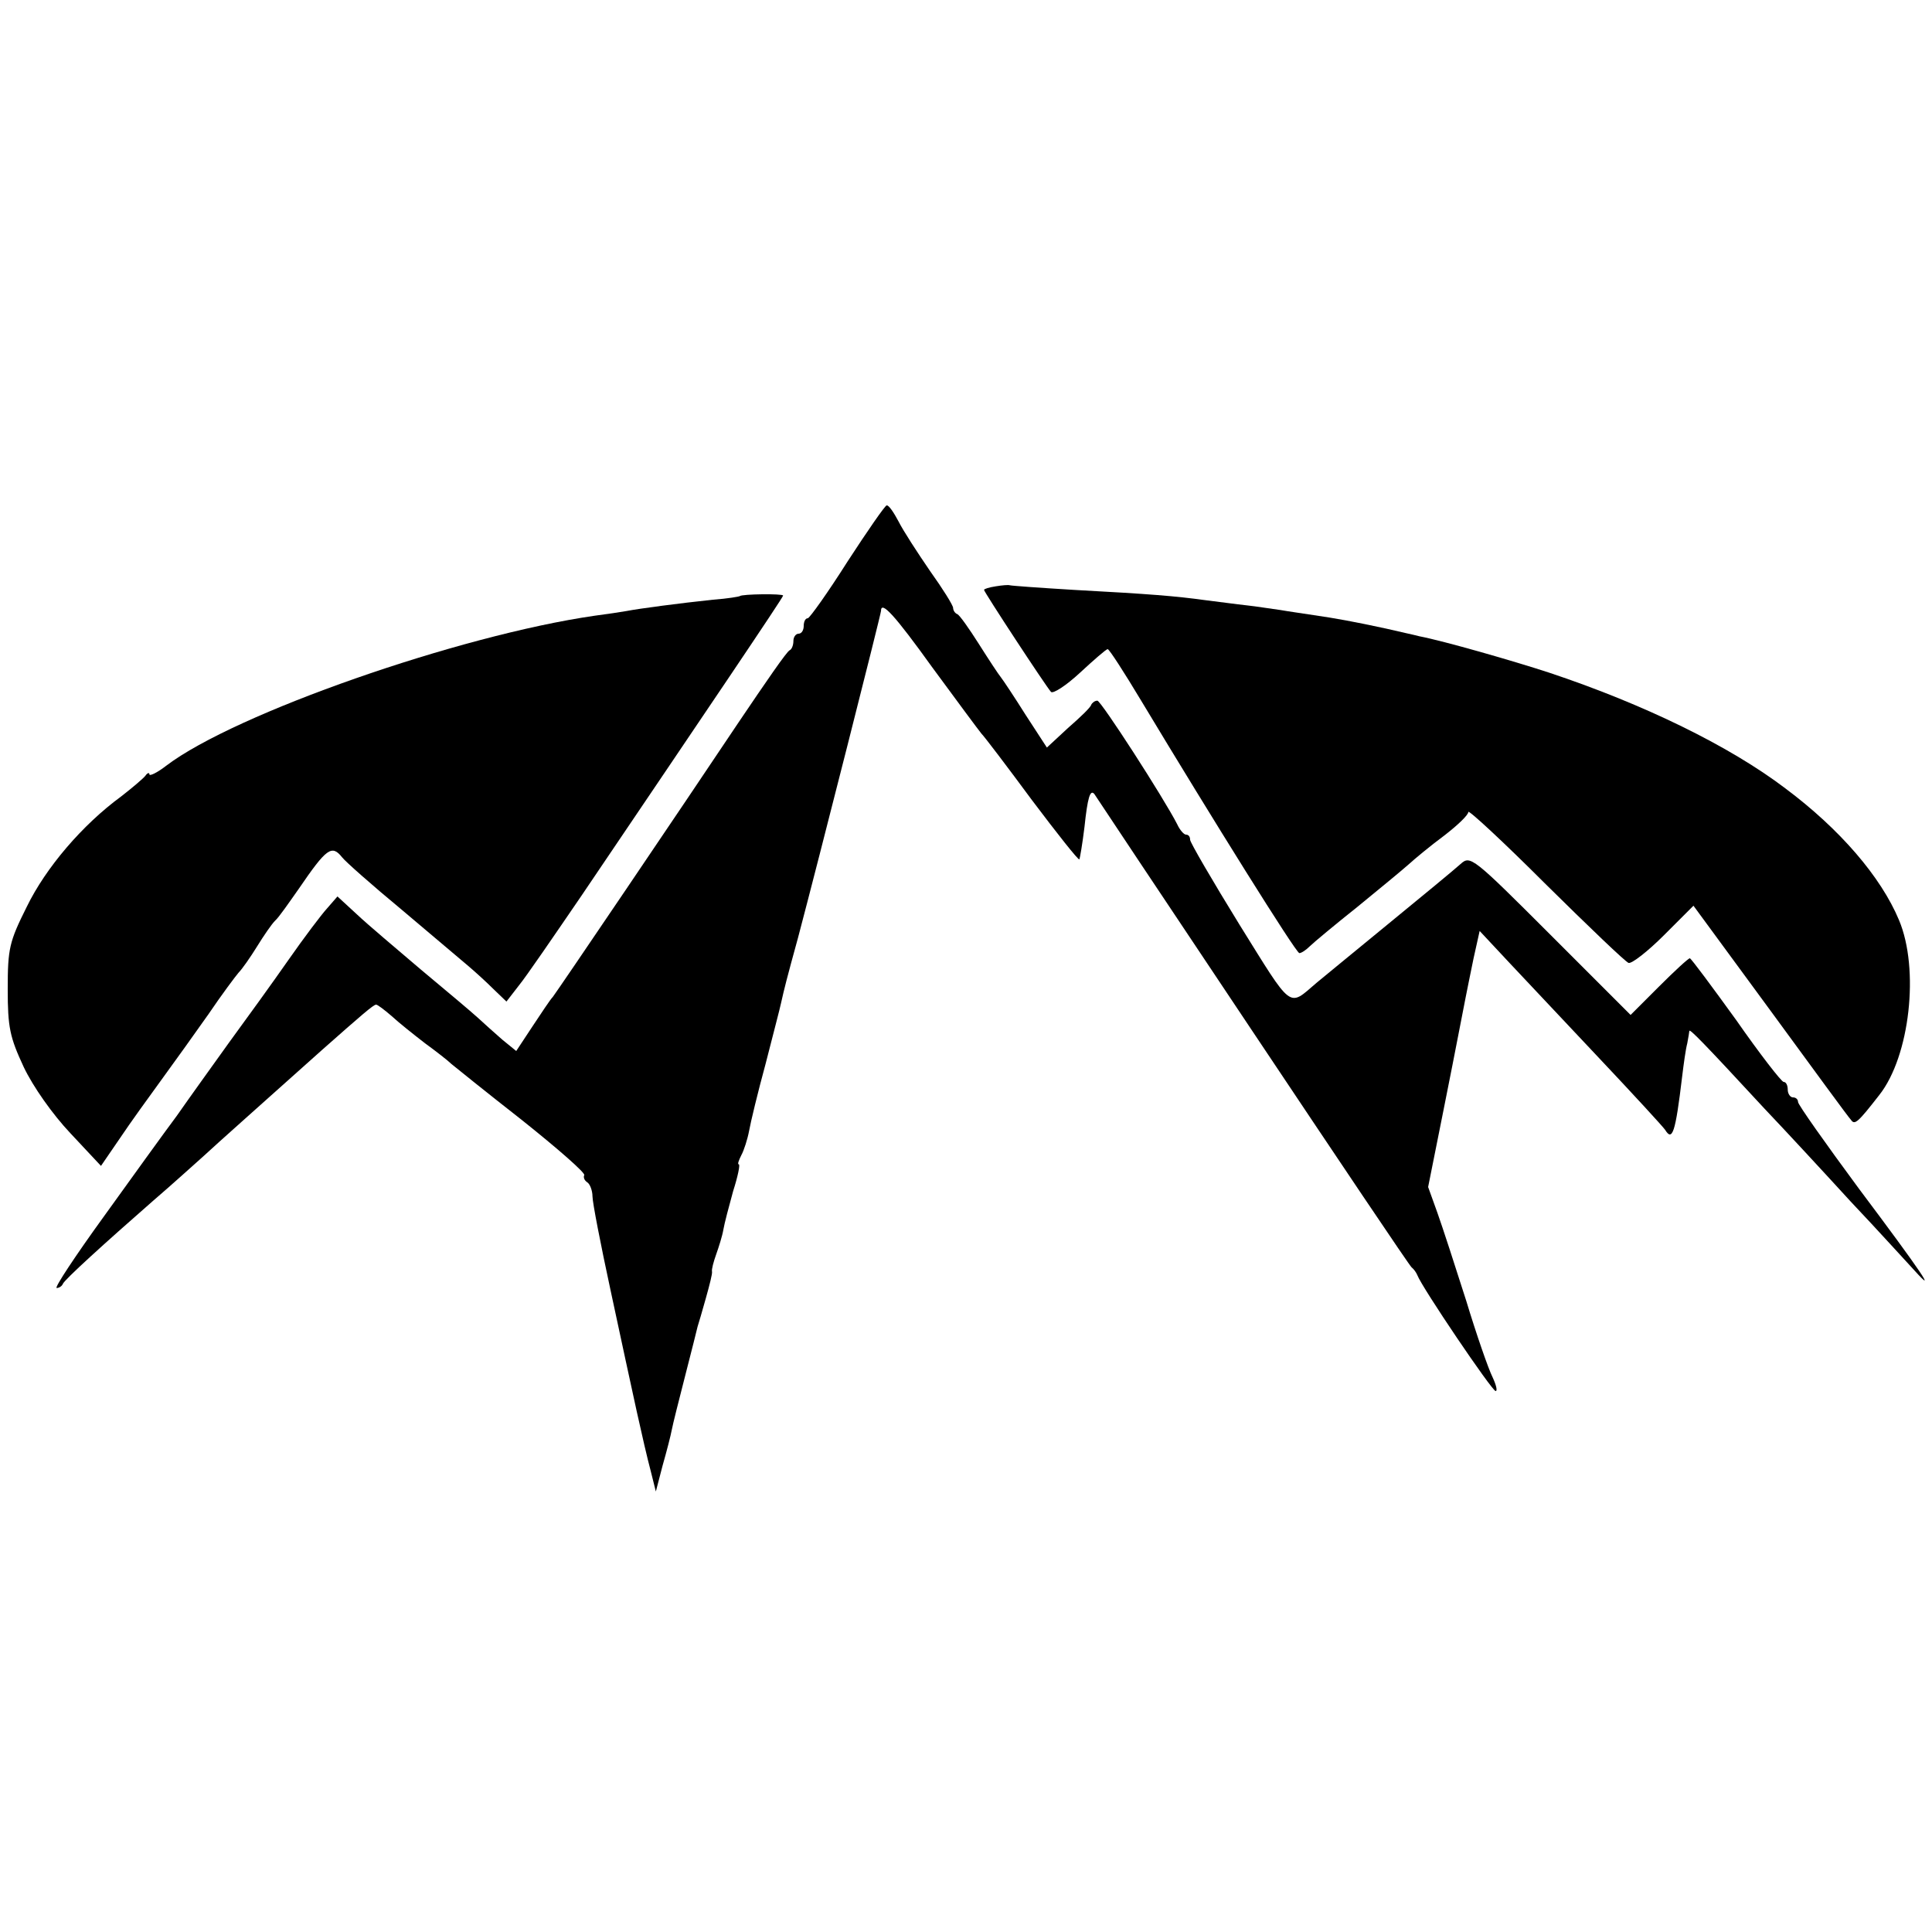
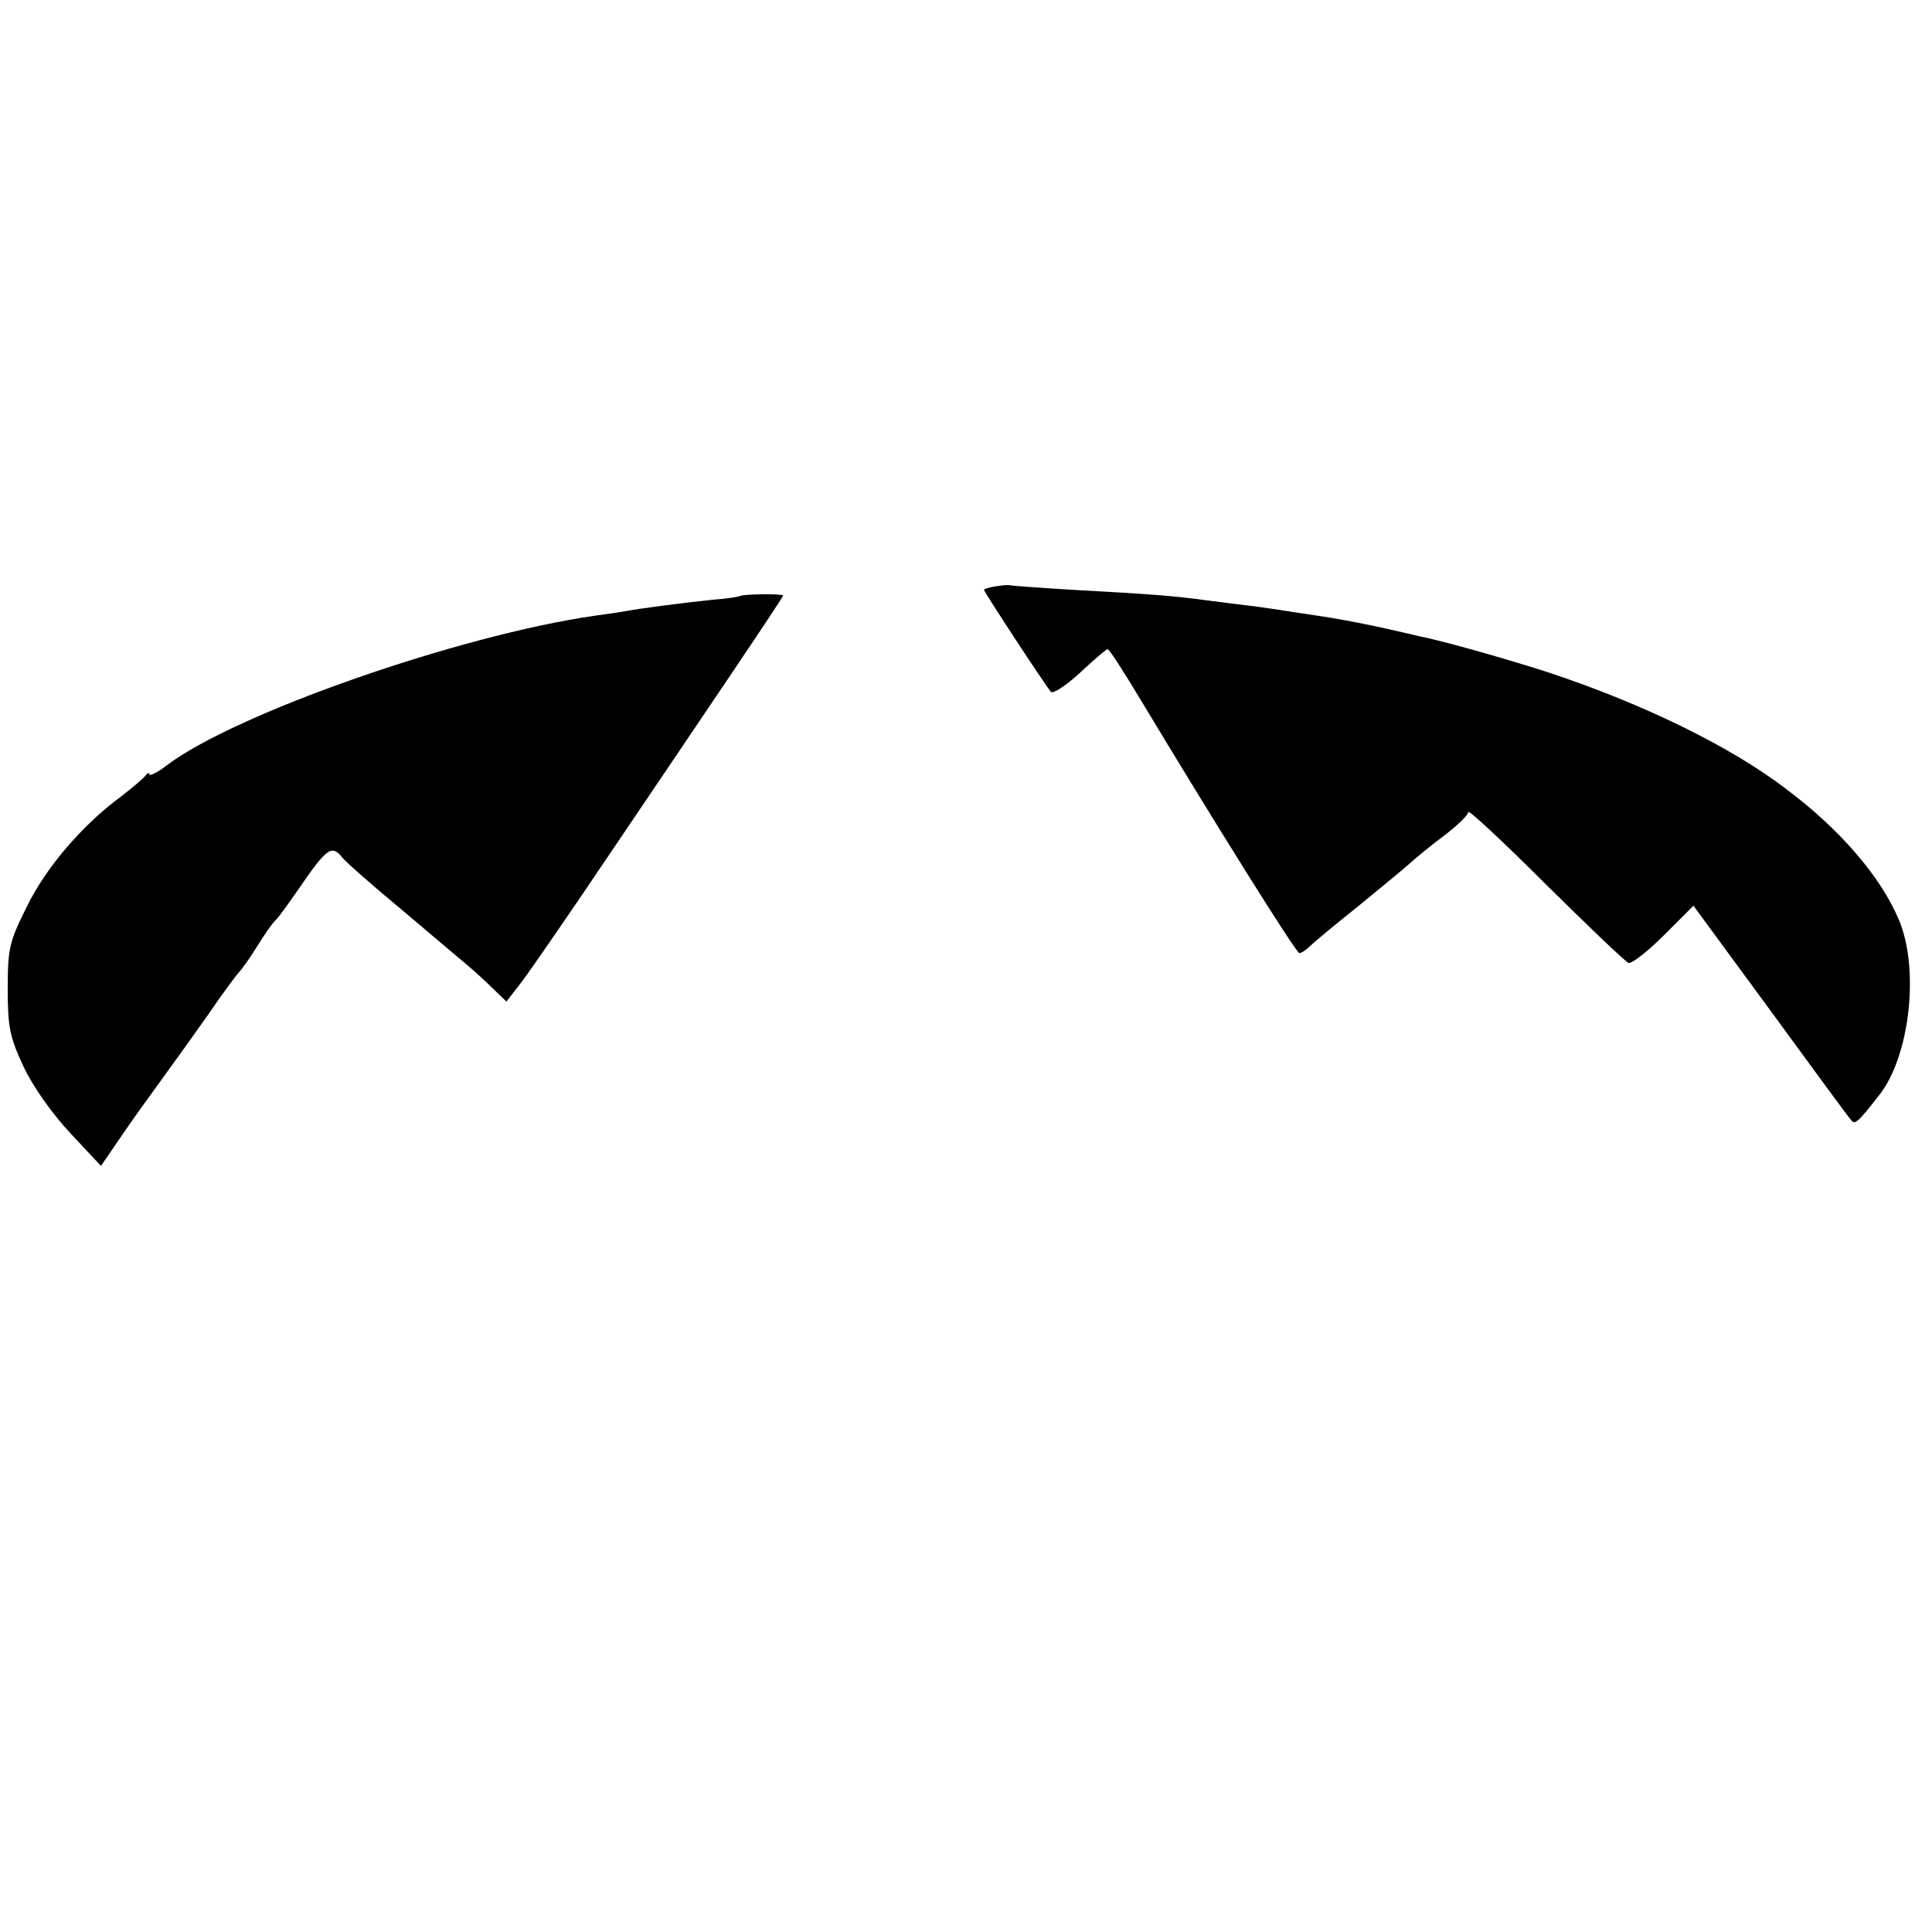
<svg xmlns="http://www.w3.org/2000/svg" version="1.0" width="375pt" height="375pt" viewBox="0 0 375 375" preserveAspectRatio="xMidYMid meet">
  <g transform="translate(0,375) scale(0.1,-0.1)" fill="#000000" stroke="none">
-     <path d="M1645 2660 c-38 -60 -73 -109 -77 -110 -5 0 -8 -7 -8 -15 0 -8 -4 -15 -10 -15 -5 0 -10 -6 -10 -14 0 -8 -3 -16 -7 -18 -5 -1 -48 -64 -98 -138 -113 -169 -352 -522 -362 -535 -5 -5 -22 -31 -40 -58 l-31 -47 -27 22 c-15 13 -36 32 -48 43 -12 11 -62 53 -110 93 -47 40 -104 88 -124 107 l-38 35 -20 -23 c-11 -12 -45 -57 -75 -100 -30 -43 -82 -115 -115 -160 -33 -46 -79 -110 -102 -143 -24 -32 -88 -121 -142 -196 -55 -76 -96 -138 -91 -138 4 0 10 3 12 8 3 8 80 78 176 162 35 30 78 69 96 85 28 26 117 105 231 207 78 69 100 88 105 88 3 0 16 -10 30 -22 14 -13 43 -36 65 -53 22 -16 45 -34 51 -40 6 -5 68 -55 137 -109 69 -55 124 -103 121 -107 -2 -4 0 -10 6 -14 5 -3 10 -16 10 -27 0 -12 16 -94 35 -182 19 -89 42 -195 51 -236 9 -41 21 -93 27 -115 l10 -40 13 50 c8 28 16 59 18 70 2 11 14 58 26 105 12 47 23 90 24 95 2 6 9 30 16 55 7 25 13 48 12 52 -1 4 3 19 8 33 5 14 12 36 14 48 2 12 11 46 19 75 9 28 14 52 11 52 -3 0 0 8 5 18 5 9 12 31 15 47 3 17 17 75 32 130 14 55 28 108 30 118 6 27 11 47 33 127 40 151 161 628 161 634 0 21 26 -7 100 -110 47 -64 90 -122 95 -128 6 -6 50 -64 98 -129 49 -65 90 -117 92 -115 1 1 6 30 10 63 6 57 11 73 19 64 1 -2 139 -209 306 -459 167 -250 306 -457 310 -460 4 -3 9 -10 11 -15 9 -24 145 -225 152 -225 4 0 1 12 -6 27 -8 16 -31 82 -51 148 -21 66 -46 143 -56 171 l-18 50 30 150 c28 140 33 169 43 219 2 11 9 44 15 74 l12 54 57 -61 c31 -33 110 -117 176 -187 66 -70 123 -132 127 -138 14 -23 20 -6 33 103 3 25 7 54 10 65 2 11 4 22 4 24 1 4 24 -19 146 -151 39 -41 114 -122 167 -180 54 -57 109 -118 124 -134 45 -50 15 -5 -108 159 -65 88 -118 163 -118 168 0 5 -4 9 -10 9 -5 0 -10 7 -10 15 0 8 -3 15 -8 15 -4 0 -46 54 -92 120 -47 65 -87 119 -90 120 -3 0 -30 -25 -60 -55 l-55 -55 -155 155 c-152 152 -156 155 -175 138 -11 -10 -74 -62 -140 -116 -66 -54 -129 -106 -140 -115 -55 -47 -45 -54 -149 113 -53 86 -96 160 -96 165 0 6 -3 10 -8 10 -4 0 -12 9 -17 20 -26 51 -148 240 -155 240 -5 0 -10 -4 -12 -8 -1 -5 -22 -25 -45 -45 l-41 -38 -41 63 c-22 35 -44 68 -48 73 -5 6 -24 35 -43 65 -19 30 -38 57 -42 58 -5 2 -8 8 -8 12 0 5 -20 37 -45 72 -24 35 -52 78 -61 96 -9 17 -19 32 -23 31 -3 0 -37 -49 -76 -109z" />
    <path d="M1933 2612 c-13 -2 -23 -5 -23 -7 0 -4 120 -187 130 -198 4 -4 29 12 56 37 27 25 51 46 54 46 3 0 32 -45 65 -100 139 -231 300 -489 307 -490 4 0 13 6 20 13 7 7 49 42 93 77 44 36 89 73 100 83 11 10 41 35 68 55 26 20 47 40 47 46 0 5 68 -58 150 -140 83 -82 155 -151 161 -153 6 -2 37 22 69 54 l57 57 149 -203 c82 -112 152 -208 157 -213 7 -10 13 -5 55 49 59 75 78 244 38 339 -35 84 -115 177 -221 256 -108 82 -274 163 -457 224 -70 23 -206 62 -253 71 -11 3 -40 9 -65 15 -60 13 -98 20 -140 26 -19 3 -48 7 -65 10 -16 2 -46 7 -65 9 -19 2 -55 7 -80 10 -58 8 -107 12 -255 20 -66 4 -122 8 -125 9 -3 1 -15 0 -27 -2z" />
    <path d="M1436 2593 c-1 -1 -24 -5 -52 -7 -66 -7 -142 -17 -168 -22 -11 -2 -38 -6 -61 -9 -264 -38 -699 -190 -832 -291 -18 -14 -33 -21 -33 -17 0 4 -4 3 -8 -3 -4 -5 -25 -23 -47 -40 -75 -55 -146 -138 -183 -214 -34 -68 -37 -81 -37 -160 0 -74 4 -93 31 -151 18 -38 56 -92 91 -129 l59 -63 37 54 c20 30 57 81 81 114 24 33 65 90 91 127 25 37 52 73 58 80 7 7 23 30 36 51 13 21 28 43 35 50 7 6 27 35 46 62 54 79 64 86 84 61 6 -8 58 -54 116 -102 58 -49 116 -98 129 -109 13 -11 35 -31 49 -45 l25 -24 24 31 c14 17 68 96 122 175 240 355 391 578 391 582 0 4 -80 3 -84 -1z" />
  </g>
</svg>